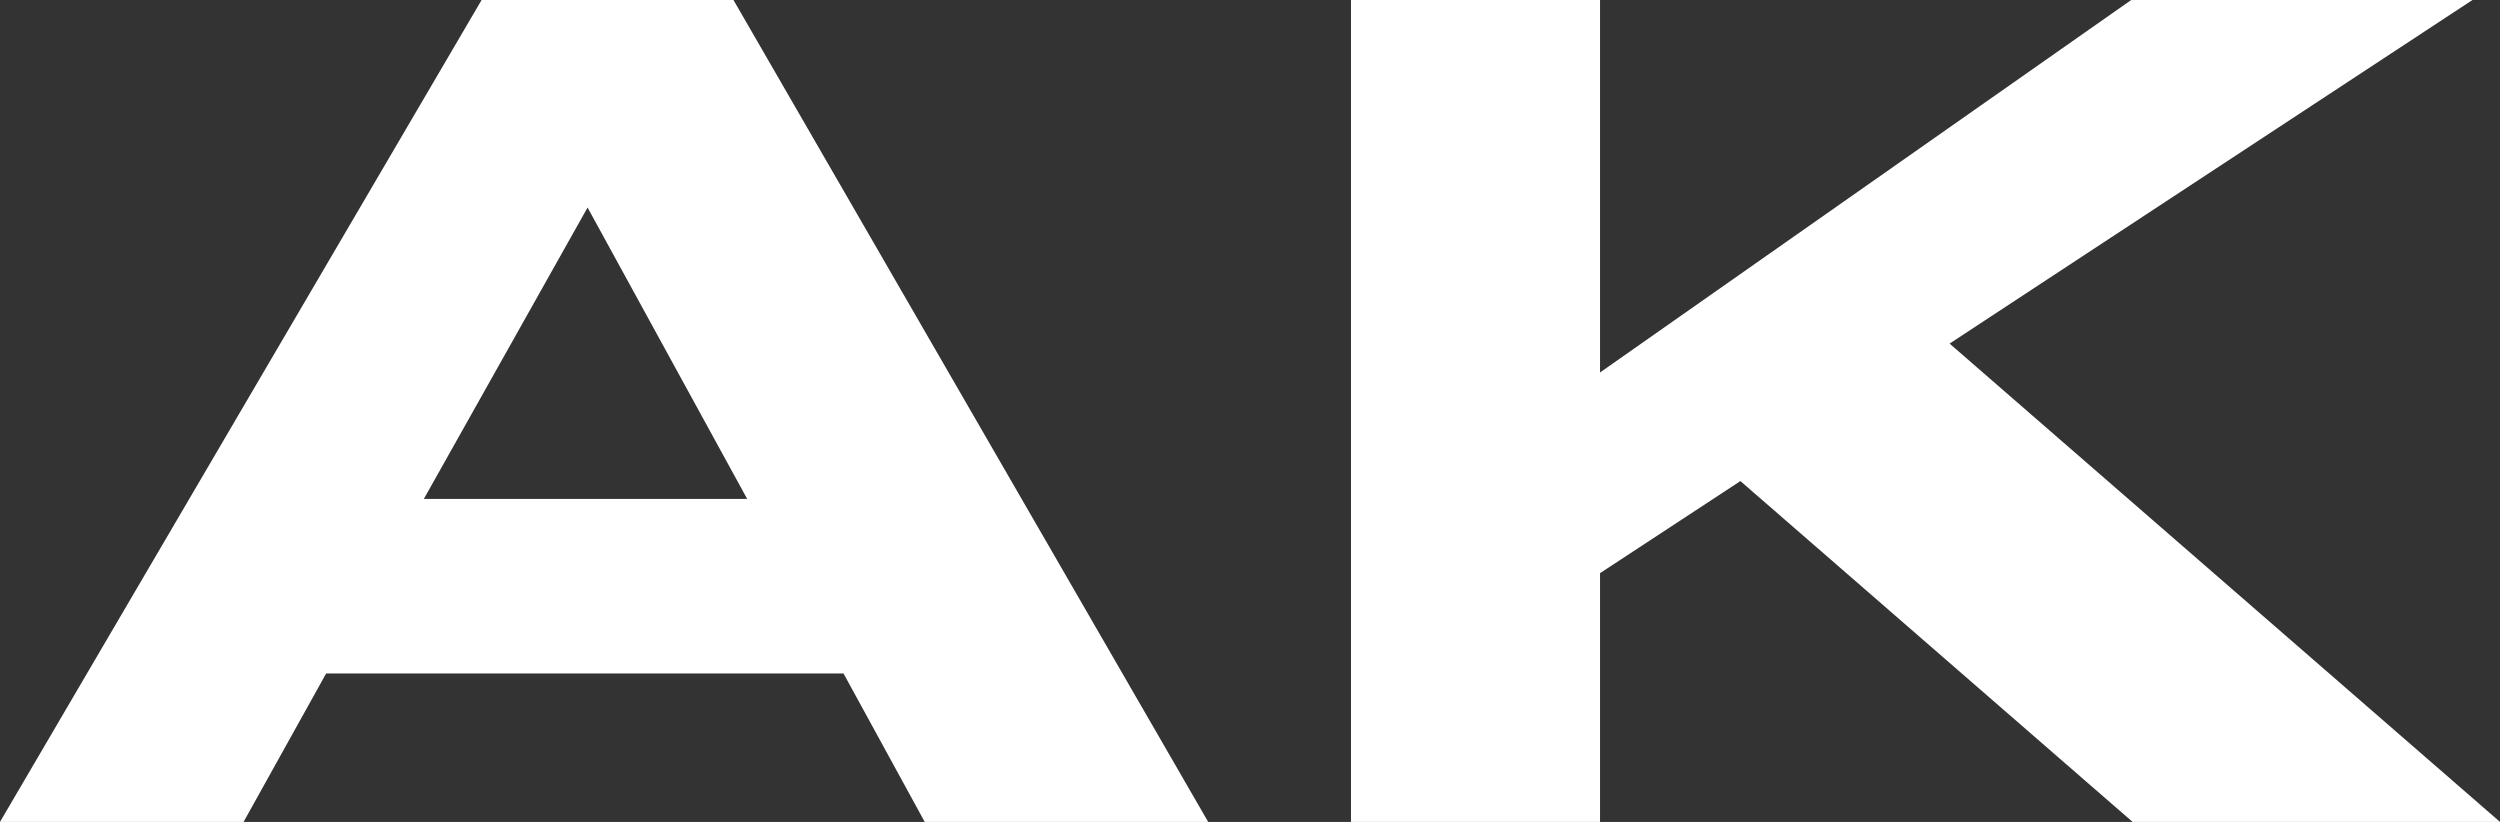
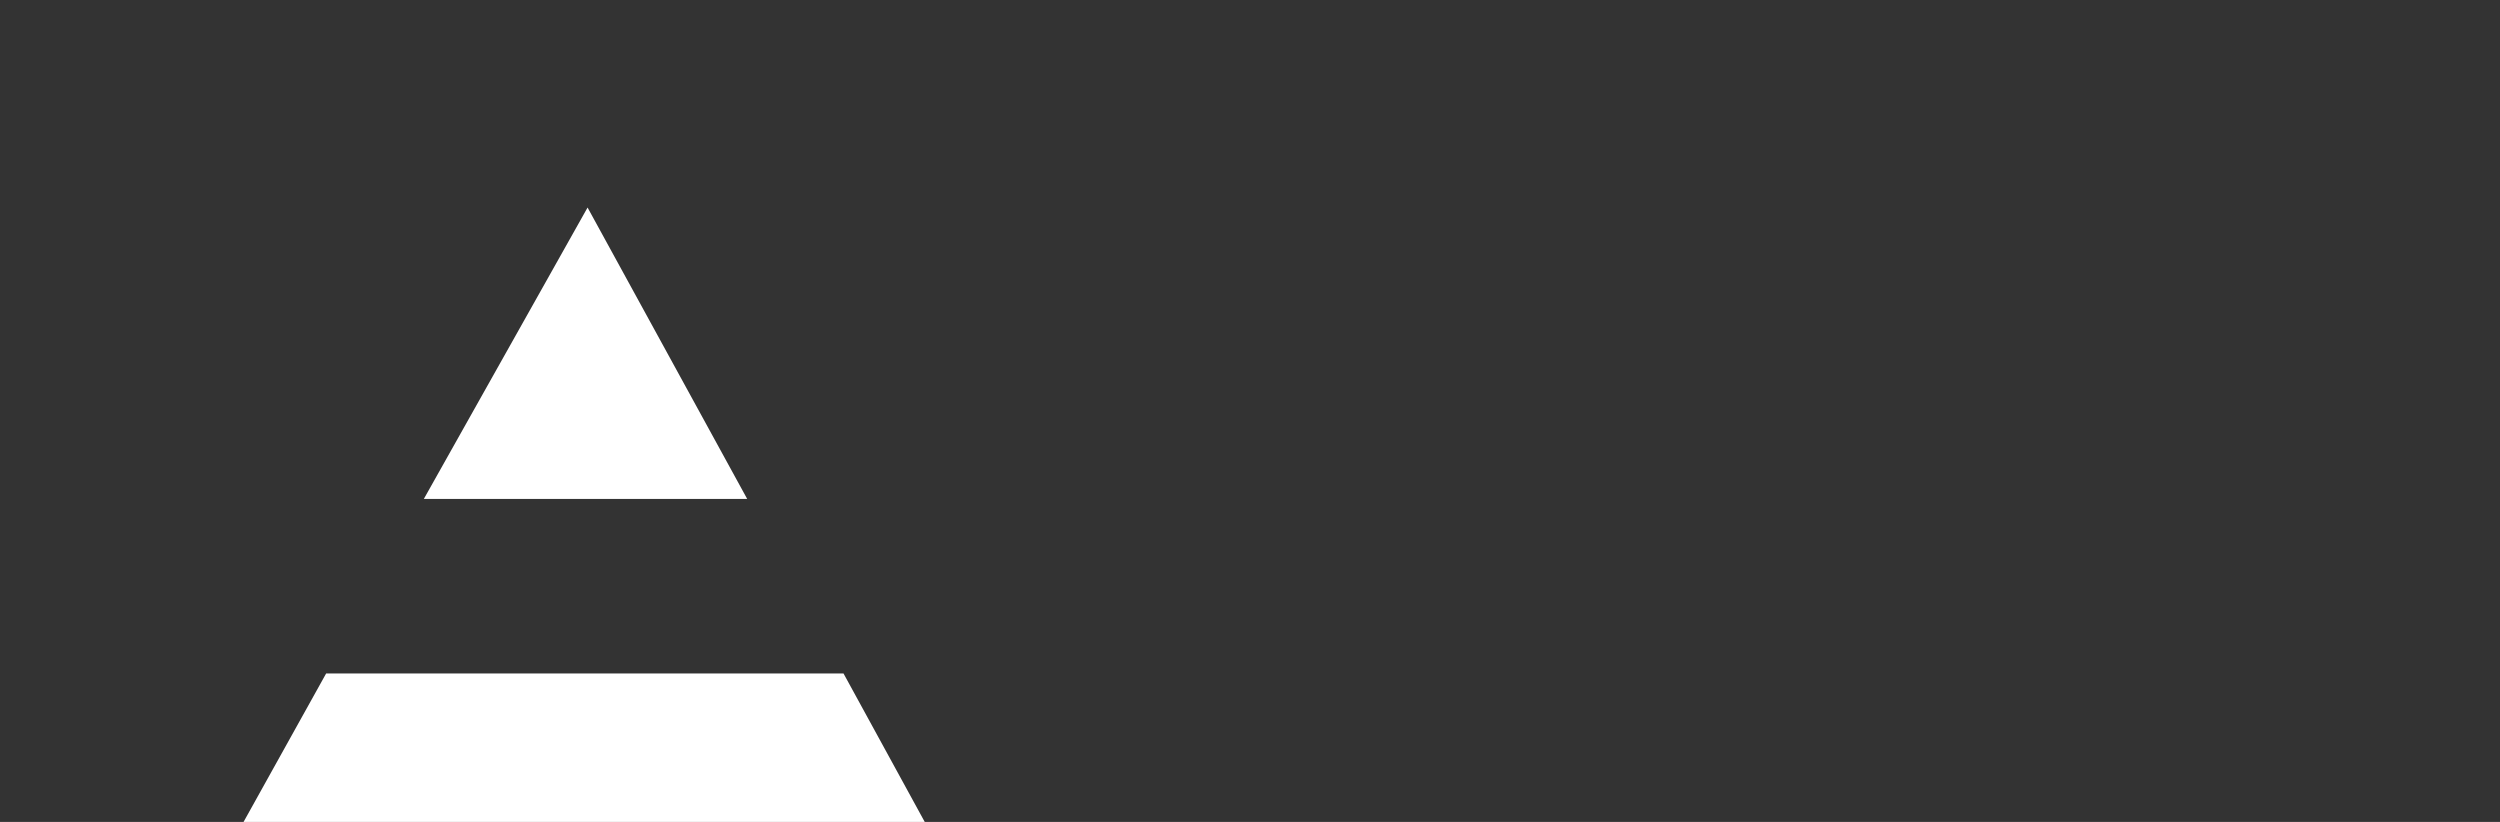
<svg xmlns="http://www.w3.org/2000/svg" width="73" height="24" viewBox="0 0 73 24" fill="none">
  <rect x="0" y="0" width="73" height="24" fill="#333333" stroke="none" />
-   <path d="M9.523 19.666H24.631L27.002 24H35.279L21.417 0H14.063L0 24H7.112L9.523 19.666ZM17.157 6.06L21.818 14.569H12.376L17.157 6.06Z" fill="white" />
-   <path d="M46.721 24V16.736L50.82 14.047L62.272 24H73L56.928 10.033L72.196 0H62.231L46.721 10.876V0H39.449V24H46.721Z" fill="white" />
+   <path d="M9.523 19.666H24.631L27.002 24H35.279H14.063L0 24H7.112L9.523 19.666ZM17.157 6.06L21.818 14.569H12.376L17.157 6.06Z" fill="white" />
</svg>